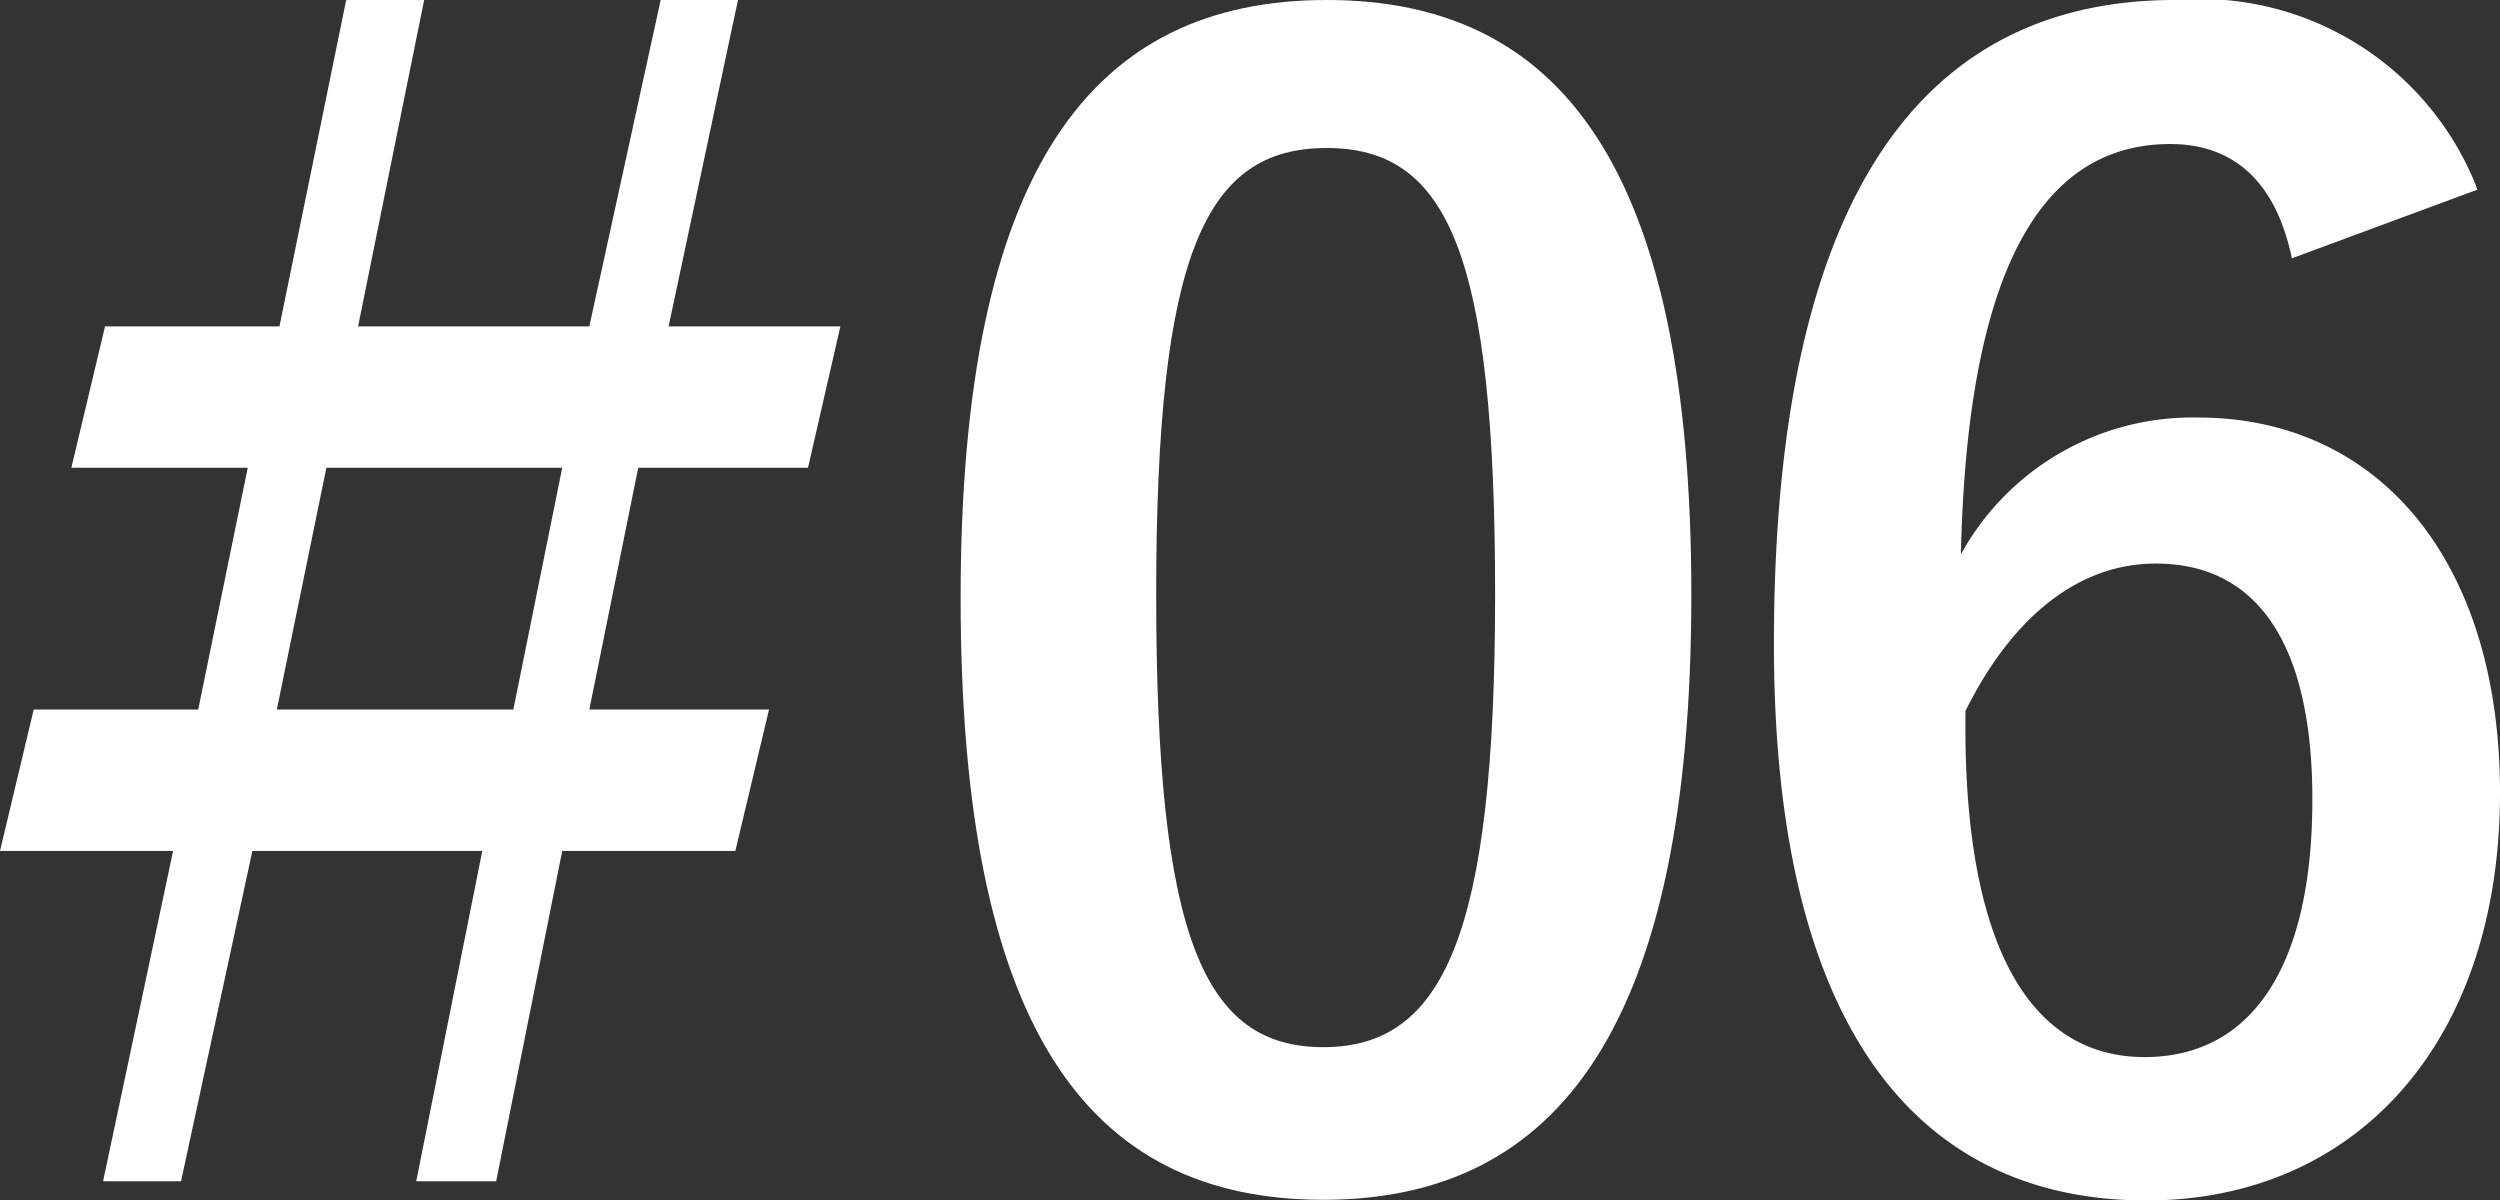
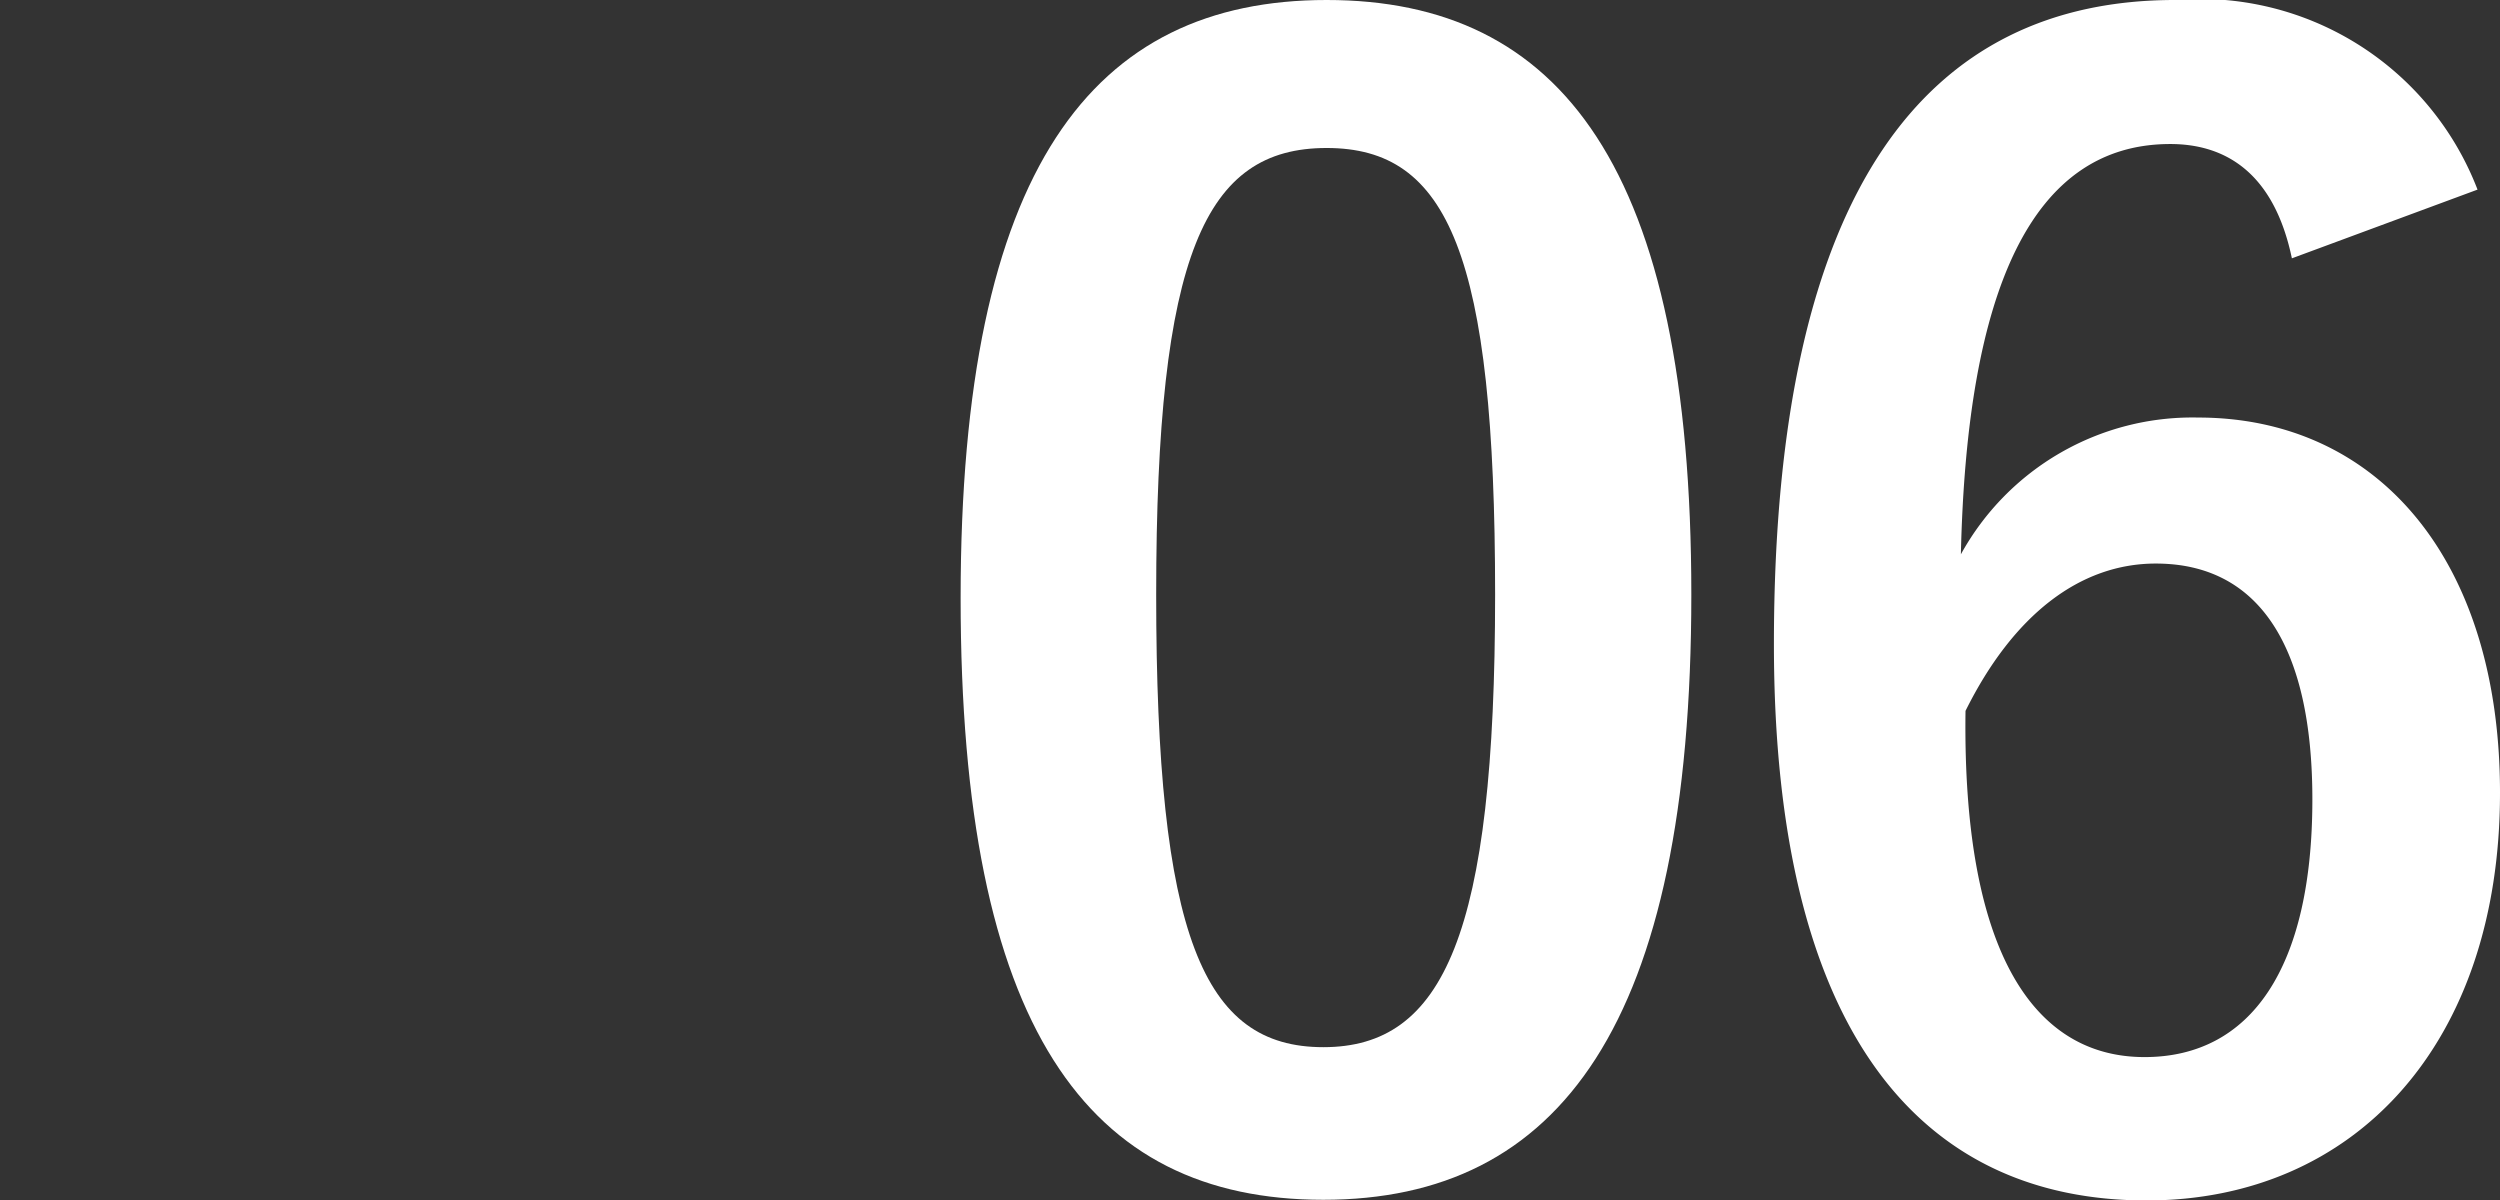
<svg xmlns="http://www.w3.org/2000/svg" viewBox="0 0 37.84 18.17">
  <rect x="0" y="0" width="37.84" height="18.17" fill="#333333" stroke="none" />
  <defs>
    <style>.cls-1{fill:#fff;}</style>
  </defs>
  <g id="レイヤー_2" data-name="レイヤー 2">
    <g id="レイヤー_1-2" data-name="レイヤー 1">
-       <path class="cls-1" d="M10.12,4.94h2.6l-.49,2.14H9.66l-.74,3.66h2.72l-.51,2.14H8.51l-1,5H6.3l1-5H3.82l-1.08,5H1.56l1.06-5H0l.51-2.14H3l.75-3.66H1.08l.51-2.14H4.23L5.24,0H6.42l-1,4.94H8.92L10,0h1.17ZM4.94,7.08l-.75,3.66H7.77l.74-3.66Z" />
      <path class="cls-1" d="M25.6,9c0,6.51-2,9.16-5.57,9.16s-5.49-2.6-5.49-9.11S16.54,0,20.08,0,25.6,2.53,25.6,9ZM17.5,9c0,5.17.71,6.85,2.53,6.85s2.6-1.7,2.6-6.85-.71-6.76-2.55-6.76S17.5,3.84,17.5,9Z" />
      <path class="cls-1" d="M34.69,3.91c-.27-1.29-1-1.73-1.84-1.73-2.09,0-3.08,2.19-3.17,6.21a4,4,0,0,1,3.59-2.07c2.71,0,4.57,2.14,4.57,5.68,0,3.8-2.2,6.17-5.35,6.17-3.38,0-5.64-2.49-5.64-8.42C26.85,2.81,29.2,0,32.92,0A4.5,4.5,0,0,1,37.5,2.87ZM32.46,16C34.07,16,35,14.65,35,12.1c0-2.35-.83-3.57-2.37-3.57-1.15,0-2.16.78-2.88,2.23C29.7,14.46,30.81,16,32.46,16Z" />
    </g>
  </g>
</svg>